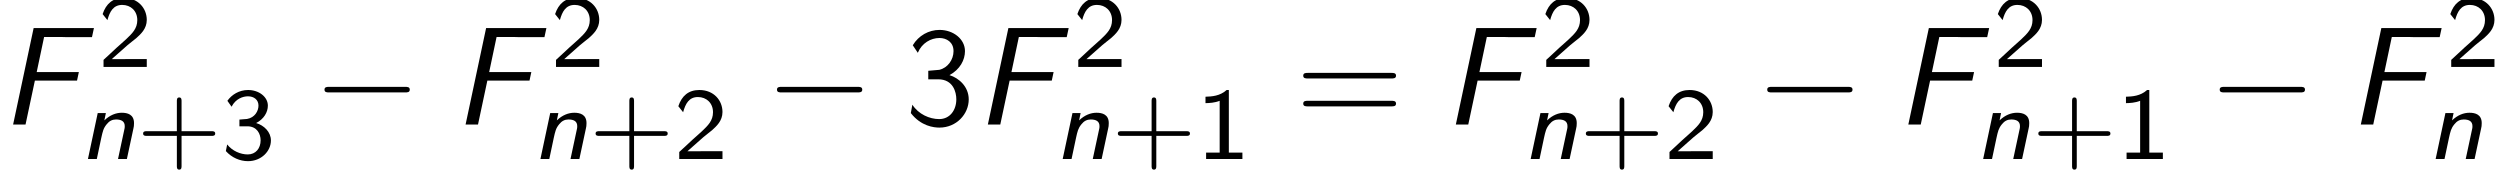
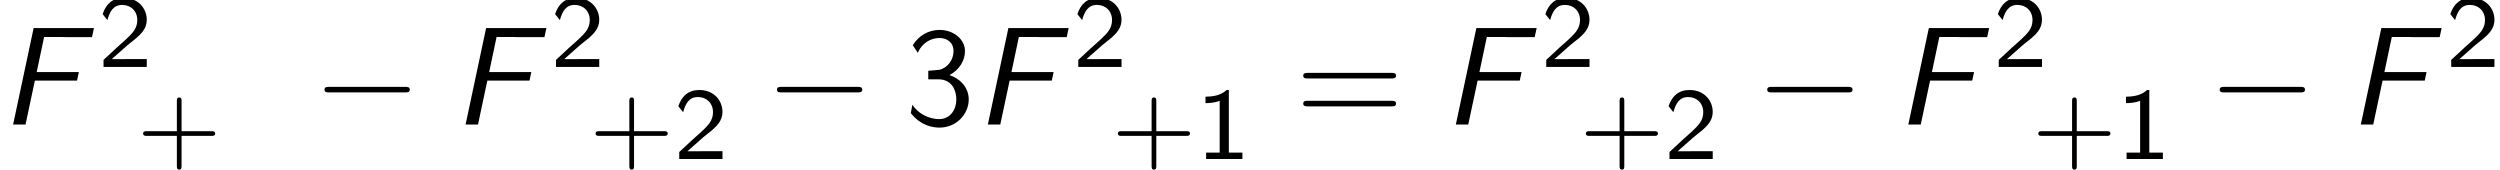
<svg xmlns="http://www.w3.org/2000/svg" xmlns:xlink="http://www.w3.org/1999/xlink" version="1.1" width="195.42pt" height="13.262pt" viewBox="135.167 72.557 195.42 13.262">
  <defs>
    <path id="g4-51" d="M1.004-5.607C1.32-6.371 2.029-6.764 2.695-6.764C3.262-6.764 3.796-6.436 3.796-5.738C3.796-5.073 3.349-4.429 2.684-4.276C2.618-4.265 2.596-4.265 1.822-4.2V-3.535H2.596C3.775-3.535 4.015-2.52 4.015-1.975C4.015-1.124 3.513-.425 2.673-.425C1.92-.425 1.058-.807 .578-1.549L.458-.895C1.255 .131 2.258 .24 2.695 .24C4.025 .24 4.985-.818 4.985-1.964C4.985-2.956 4.222-3.633 3.48-3.862C4.309-4.309 4.691-5.051 4.691-5.738C4.691-6.676 3.785-7.396 2.705-7.396C1.865-7.396 1.069-6.96 .611-6.196L1.004-5.607Z" />
    <path id="g4-61" d="M7.495-3.6C7.658-3.6 7.865-3.6 7.865-3.818S7.658-4.036 7.505-4.036H.971C.818-4.036 .611-4.036 .611-3.818S.818-3.6 .982-3.6H7.495ZM7.505-1.418C7.658-1.418 7.865-1.418 7.865-1.636S7.658-1.855 7.495-1.855H.982C.818-1.855 .611-1.855 .611-1.636S.818-1.418 .971-1.418H7.505Z" />
    <path id="g2-0" d="M7.189-2.509C7.375-2.509 7.571-2.509 7.571-2.727S7.375-2.945 7.189-2.945H1.287C1.102-2.945 .905-2.945 .905-2.727S1.102-2.509 1.287-2.509H7.189Z" />
-     <path id="g0-110" d="M4.216-2.383C4.248-2.519 4.264-2.606 4.264-2.805C4.264-3.491 3.746-3.618 3.308-3.618C2.853-3.618 2.375-3.435 1.945-3.021L2.064-3.595H1.427L.662 0H1.355L1.706-1.658C1.817-2.152 1.865-2.399 2.128-2.718C2.327-2.973 2.566-3.092 2.853-3.092C3.26-3.092 3.539-2.957 3.539-2.574C3.539-2.455 3.531-2.431 3.523-2.383L3.013 0H3.706L4.216-2.383Z" />
    <path id="g1-70" d="M2.727-3.436H6.022L6.164-4.102H2.869L3.447-6.84H4.876C5.007-6.84 5.138-6.829 5.269-6.829H7.189L7.342-7.538H2.629L1.025 0H1.996L2.727-3.436Z" />
    <path id="g3-43" d="M3.475-1.809H5.818C5.93-1.809 6.105-1.809 6.105-1.993S5.93-2.176 5.818-2.176H3.475V-4.527C3.475-4.639 3.475-4.814 3.292-4.814S3.108-4.639 3.108-4.527V-2.176H.757C.646-2.176 .47-2.176 .47-1.993S.646-1.809 .757-1.809H3.108V.542C3.108 .654 3.108 .829 3.292 .829S3.475 .654 3.475 .542V-1.809Z" />
    <path id="g3-49" d="M2.558-5.396H2.383C1.865-4.918 1.211-4.886 .733-4.87V-4.368C1.044-4.376 1.443-4.392 1.841-4.551V-.502H.781V0H3.618V-.502H2.558V-5.396Z" />
    <path id="g3-50" d="M2.256-.614C2.16-.614 2.064-.606 1.969-.606H1.06L2.295-1.698C2.439-1.825 2.829-2.12 2.981-2.248C3.332-2.566 3.802-2.981 3.802-3.674C3.802-4.575 3.132-5.396 1.993-5.396C1.148-5.396 .622-4.941 .351-4.129L.725-3.658C.909-4.328 1.188-4.846 1.881-4.846C2.55-4.846 3.061-4.376 3.061-3.658C3.061-2.997 2.67-2.622 2.192-2.168C2.032-2.008 1.602-1.65 1.435-1.49C1.203-1.283 .654-.749 .422-.55V0H3.802V-.614H2.256Z" />
-     <path id="g3-51" d="M.797-4.089C1.124-4.726 1.698-4.902 2.08-4.902C2.55-4.902 2.901-4.631 2.901-4.176C2.901-3.754 2.614-3.236 2.008-3.132C1.969-3.124 1.937-3.124 1.411-3.084V-2.558H2.032C2.79-2.558 3.068-1.961 3.068-1.459C3.068-.837 2.686-.359 2.064-.359C1.498-.359 .853-.63 .454-1.14L.351-.622C.813-.104 1.459 .167 2.08 .167C3.124 .167 3.873-.614 3.873-1.451C3.873-2.104 3.347-2.63 2.718-2.813C3.324-3.124 3.634-3.658 3.634-4.176C3.634-4.854 2.941-5.396 2.088-5.396C1.387-5.396 .805-5.029 .47-4.551L.797-4.089Z" />
  </defs>
  <g id="page1">
    <use x="135.167" y="82.291" xlink:href="#g1-70" />
    <use x="142.838" y="77.787" xlink:href="#g3-50" />
    <use x="141.379" y="84.988" xlink:href="#g0-110" />
    <use x="145.884" y="84.988" xlink:href="#g3-43" />
    <use x="152.471" y="84.988" xlink:href="#g3-51" />
    <use x="159.627" y="82.291" xlink:href="#g2-0" />
    <use x="170.536" y="82.291" xlink:href="#g1-70" />
    <use x="178.207" y="77.787" xlink:href="#g3-50" />
    <use x="176.749" y="84.988" xlink:href="#g0-110" />
    <use x="181.254" y="84.988" xlink:href="#g3-43" />
    <use x="187.84" y="84.988" xlink:href="#g3-50" />
    <use x="194.997" y="82.291" xlink:href="#g2-0" />
    <use x="205.906" y="82.291" xlink:href="#g4-51" />
    <use x="211.361" y="82.291" xlink:href="#g1-70" />
    <use x="219.032" y="77.787" xlink:href="#g3-50" />
    <use x="217.573" y="84.988" xlink:href="#g0-110" />
    <use x="222.078" y="84.988" xlink:href="#g3-43" />
    <use x="228.665" y="84.988" xlink:href="#g3-49" />
    <use x="236.427" y="82.291" xlink:href="#g4-61" />
    <use x="247.942" y="82.291" xlink:href="#g1-70" />
    <use x="255.613" y="77.787" xlink:href="#g3-50" />
    <use x="254.154" y="84.988" xlink:href="#g0-110" />
    <use x="258.66" y="84.988" xlink:href="#g3-43" />
    <use x="265.246" y="84.988" xlink:href="#g3-50" />
    <use x="272.403" y="82.291" xlink:href="#g2-0" />
    <use x="283.312" y="82.291" xlink:href="#g1-70" />
    <use x="290.983" y="77.787" xlink:href="#g3-50" />
    <use x="289.524" y="84.988" xlink:href="#g0-110" />
    <use x="294.029" y="84.988" xlink:href="#g3-43" />
    <use x="300.616" y="84.988" xlink:href="#g3-49" />
    <use x="307.772" y="82.291" xlink:href="#g2-0" />
    <use x="318.682" y="82.291" xlink:href="#g1-70" />
    <use x="326.352" y="77.787" xlink:href="#g3-50" />
    <use x="324.894" y="84.988" xlink:href="#g0-110" />
  </g>
</svg>